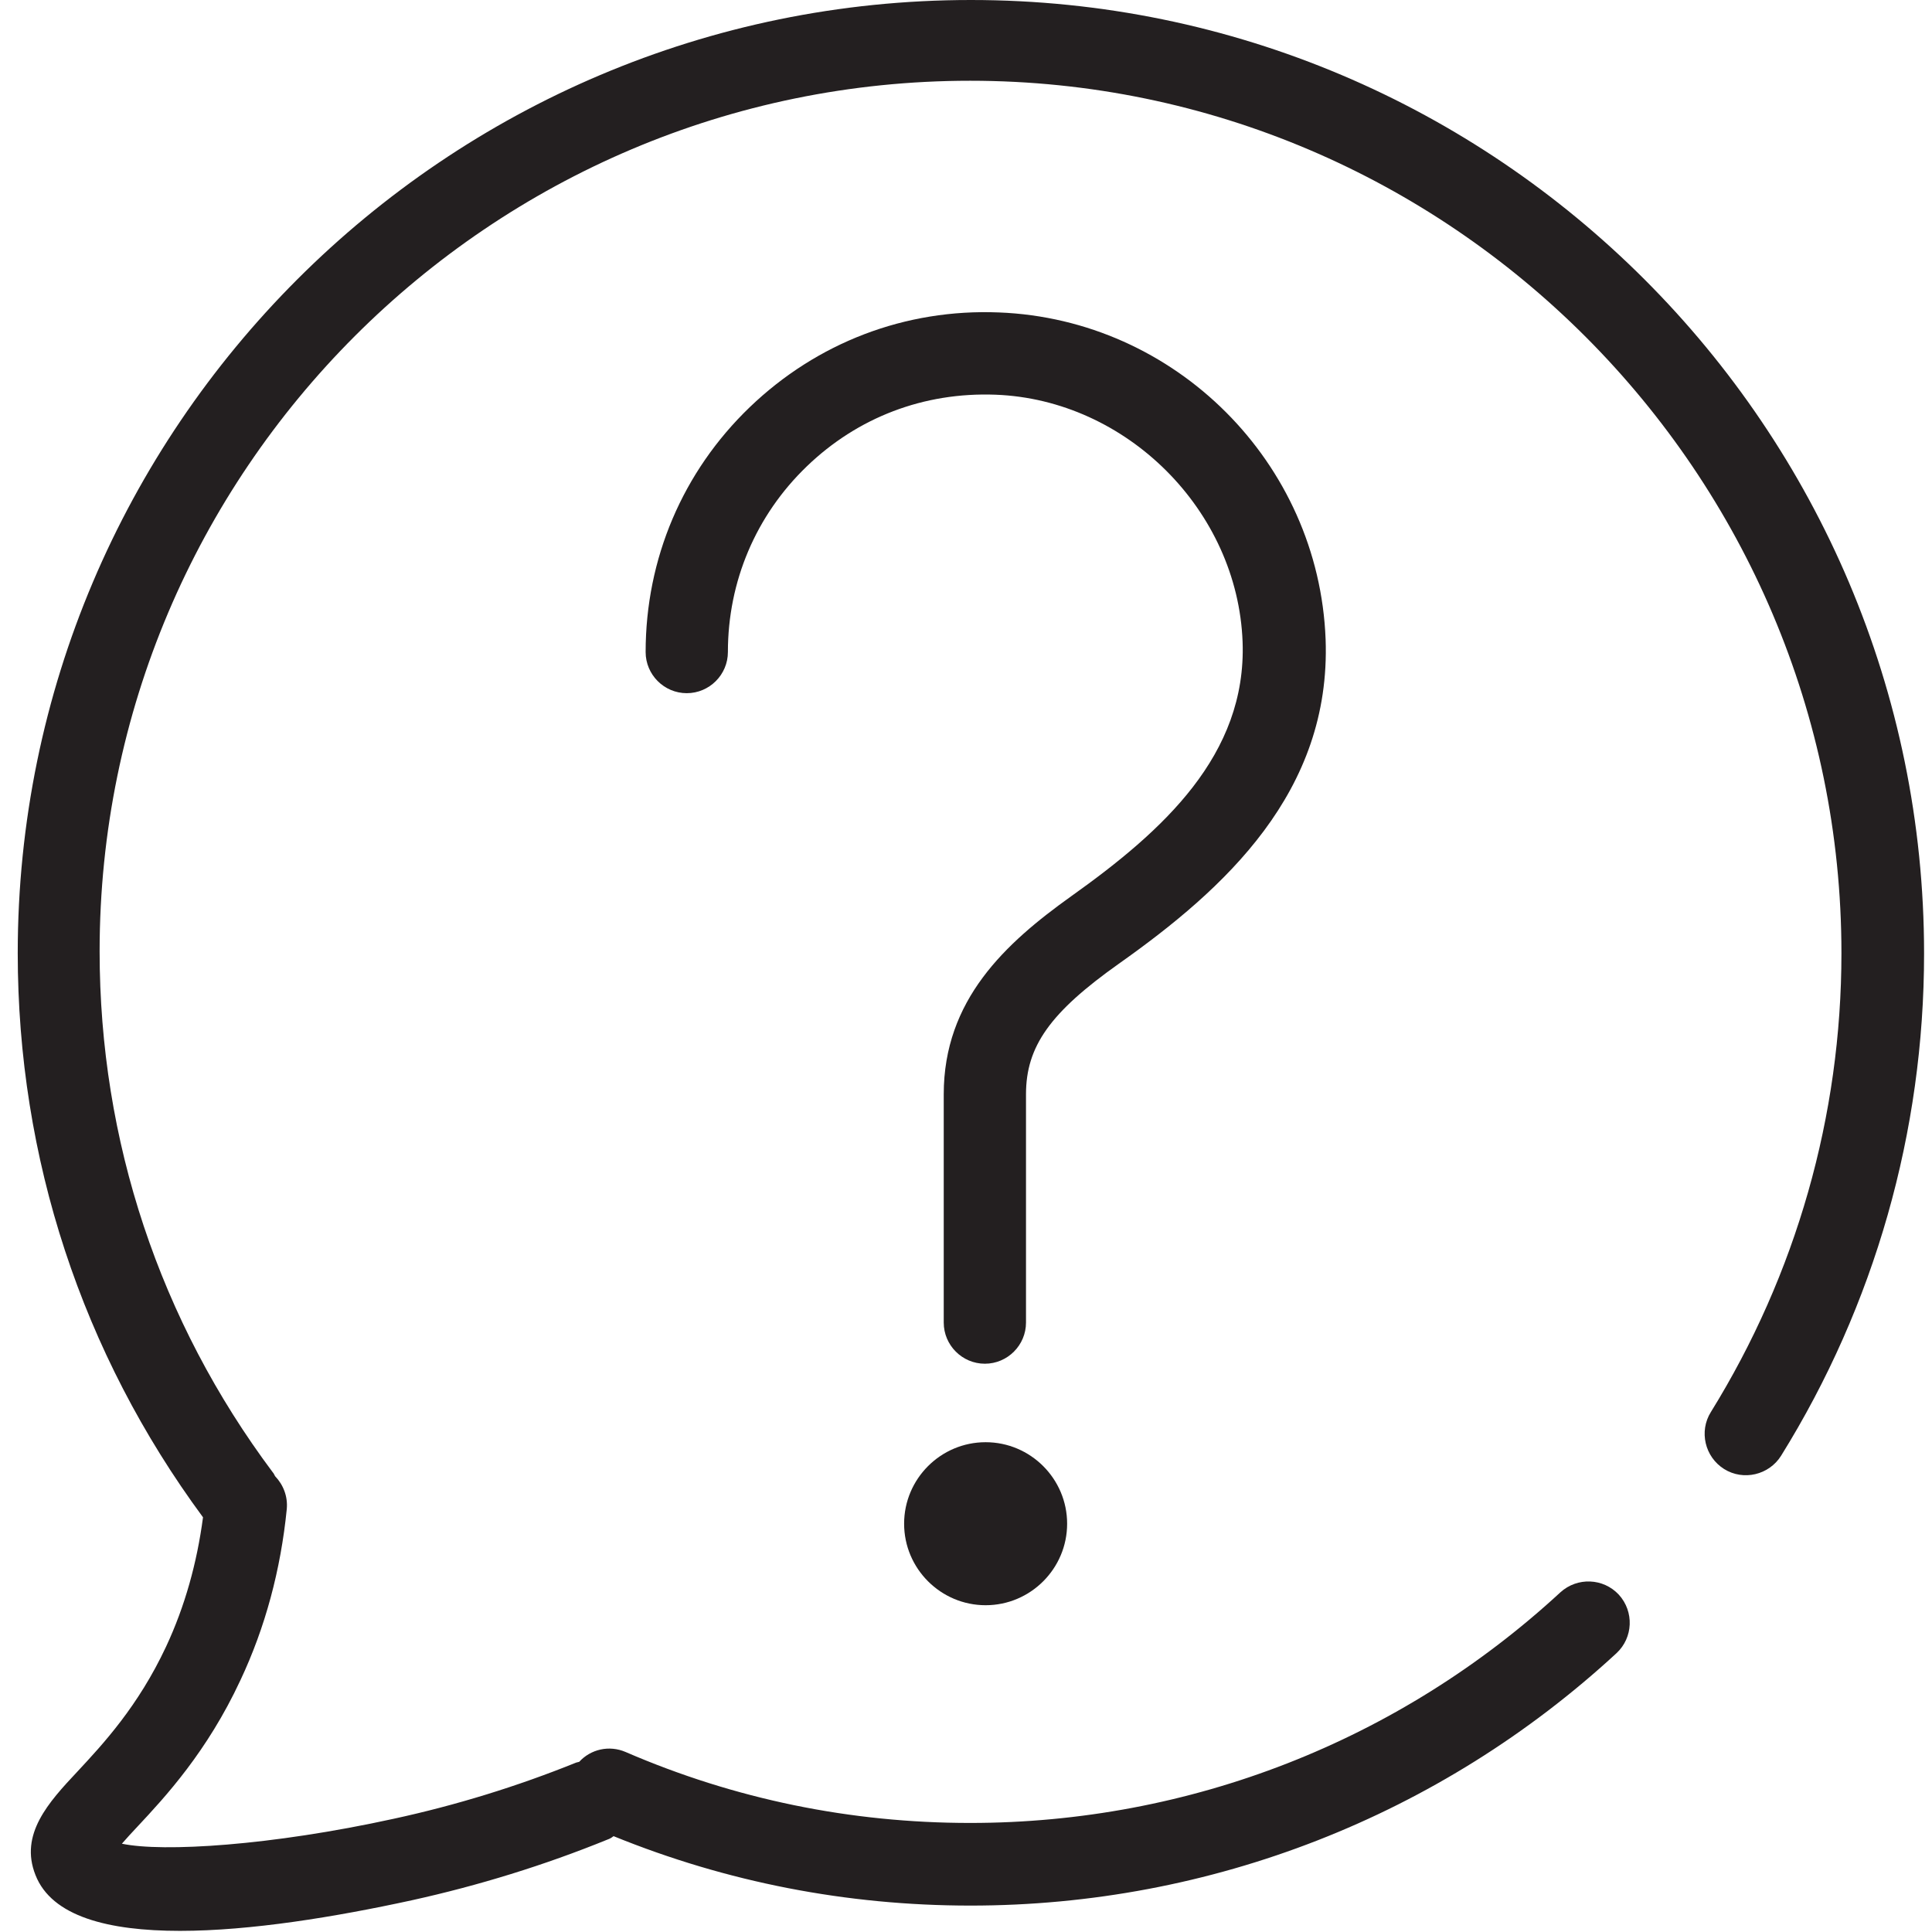
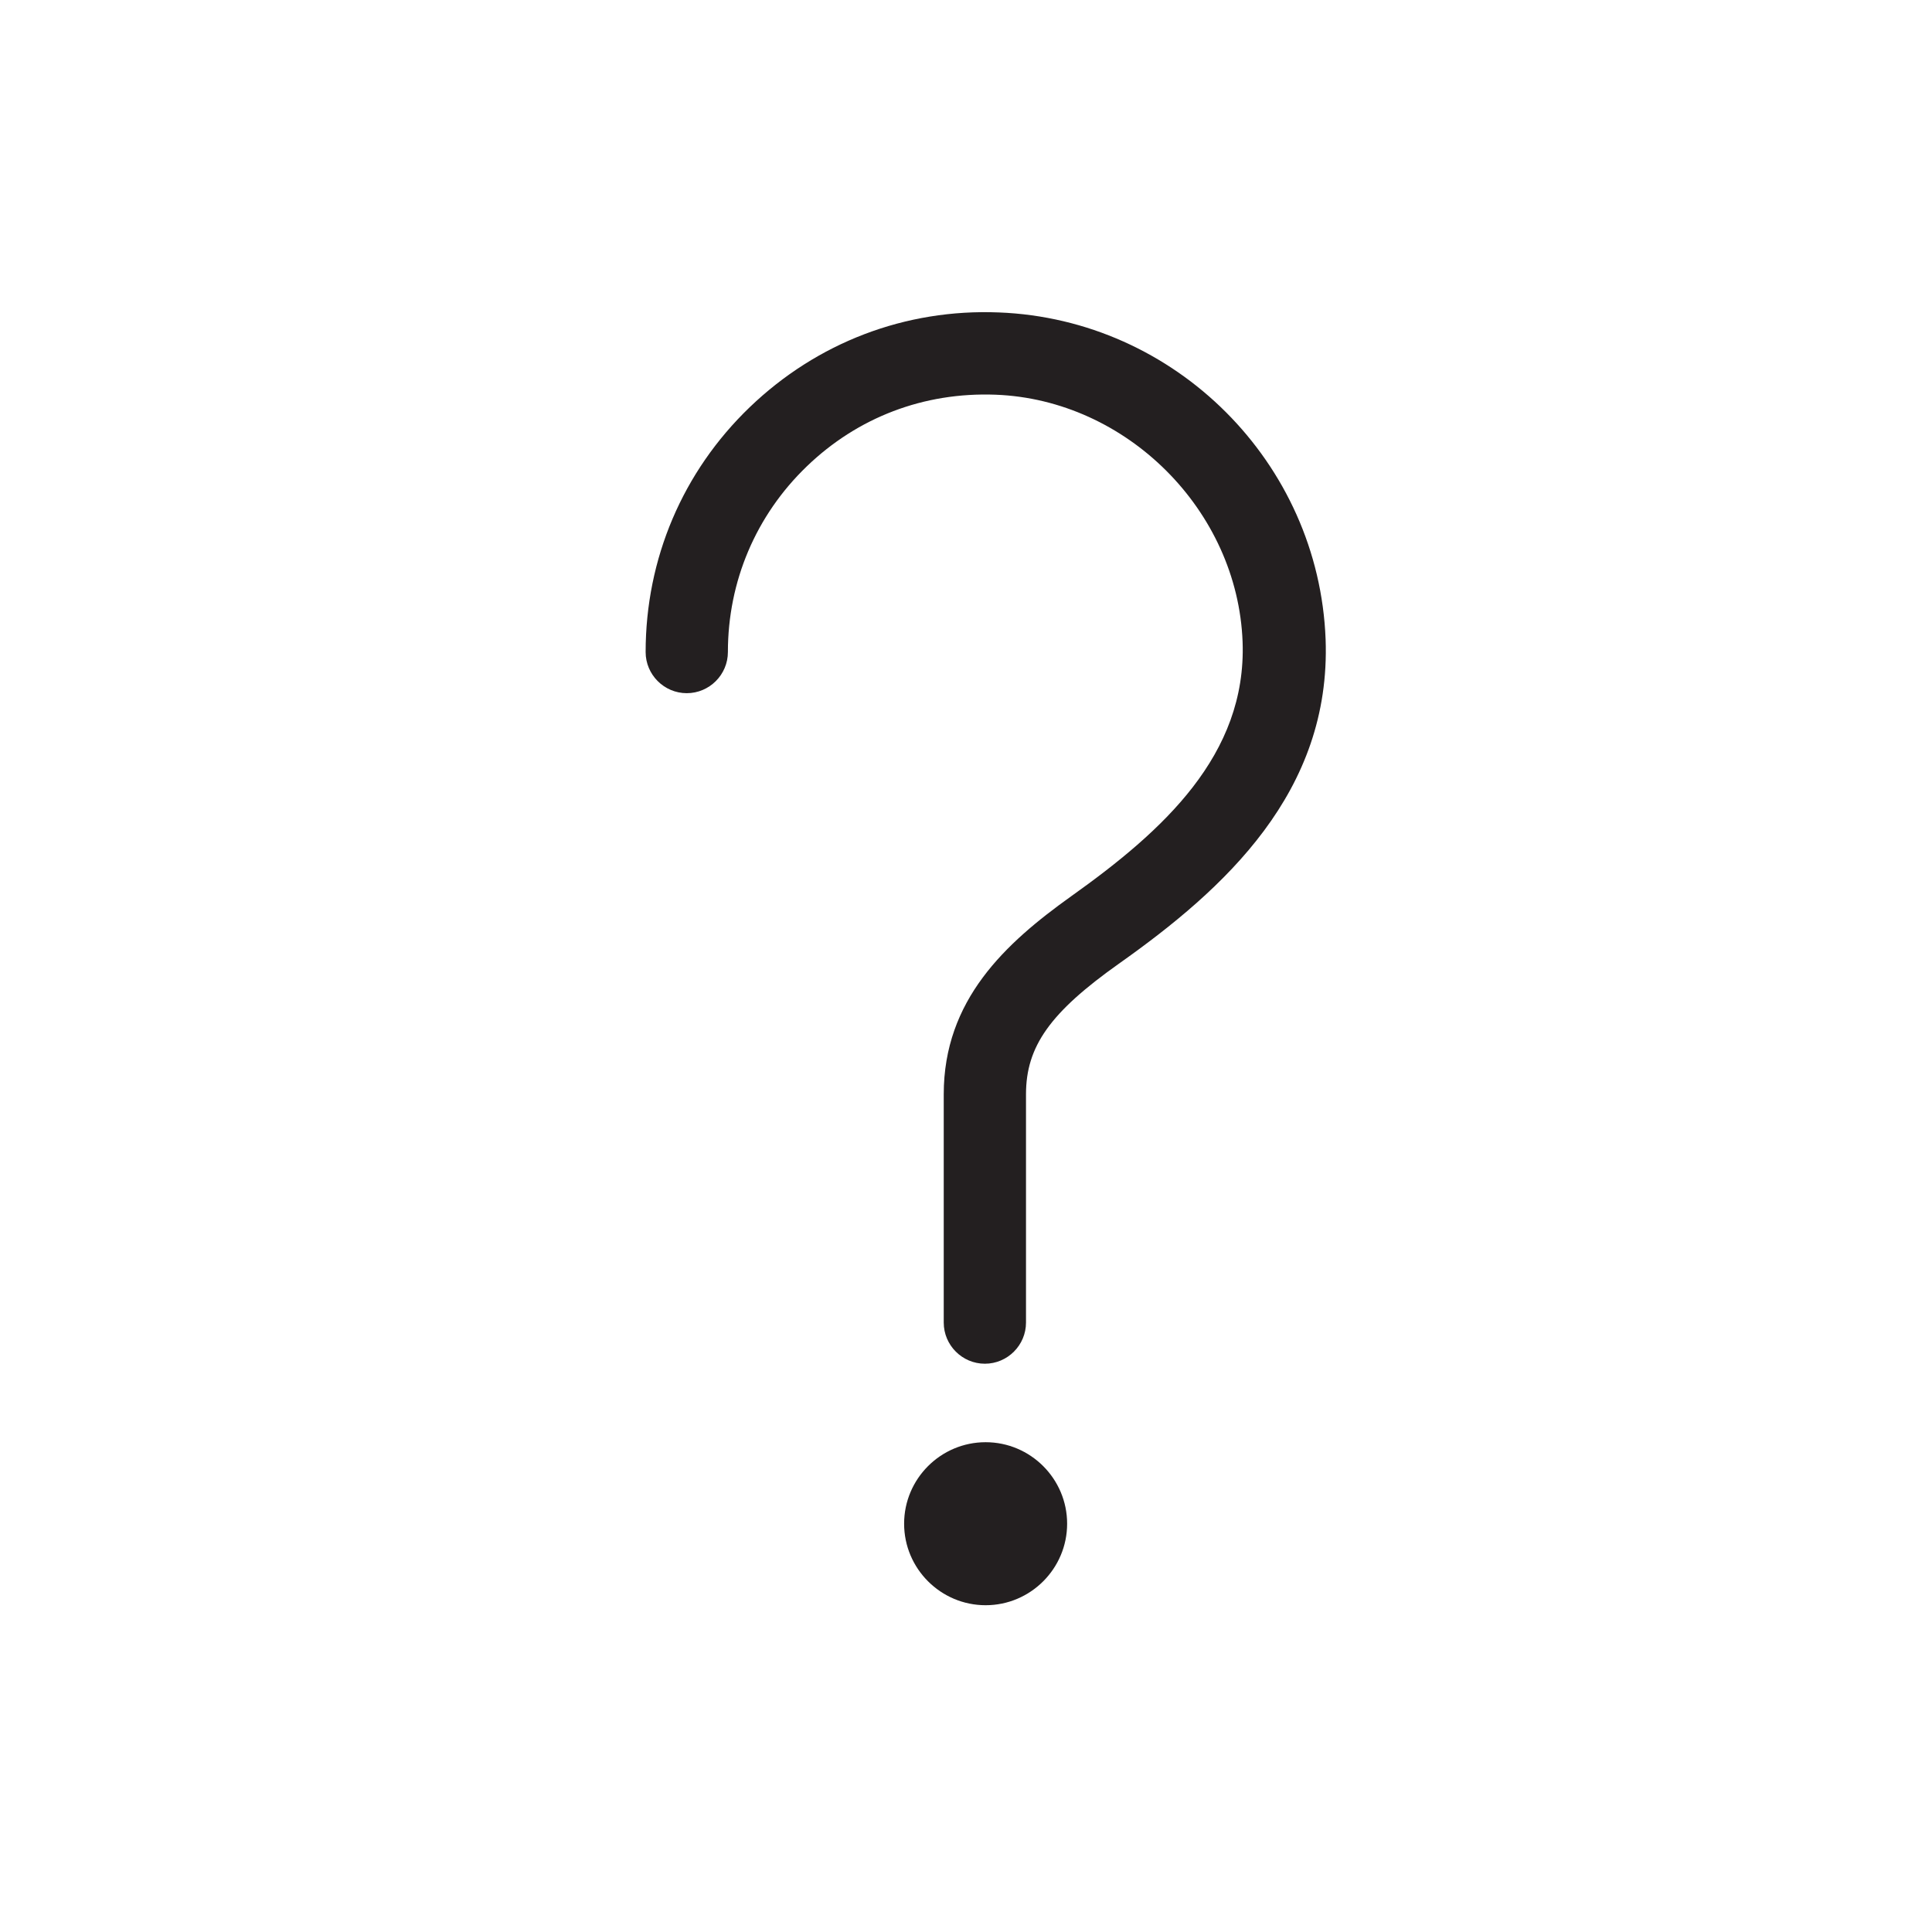
<svg xmlns="http://www.w3.org/2000/svg" xml:space="preserve" viewBox="0 0 512 512" version="1.1" style="enable-background:new 0 0 512 512;" id="Capa_1">
  <style type="text/css">
	.st0{fill:#231F20;}
</style>
  <g>
-     <path d="M257.3,0C118,0,4.7,113.3,4.7,252.6c0,54.3,17,106,49.1,149.5c-1.6,12.1-4.8,23.6-9.8,34.3   c-7.4,15.8-16.7,25.8-23.5,33.1c-7.6,8.1-15.4,16.6-11.1,27.4c4.3,11,19.3,14.8,38.3,14.8c18.7,0,41.2-3.7,61.4-8.1   c17.7-3.9,35.2-9.3,51.9-16.1c0.6-0.2,1.1-0.5,1.6-0.9c30,12.2,61.8,18.4,94.6,18.4c63.7,0,124.5-23.8,171.2-66.9   c4.4-4.1,4.7-11,0.6-15.5c-4.1-4.4-11-4.7-15.5-0.6c-42.7,39.4-98.2,61.1-156.4,61.1c-31.7,0-62.4-6.3-91.3-18.8   c-4.4-1.9-9.3-0.7-12.3,2.6c-0.3,0.1-0.5,0.1-0.8,0.2c-15.6,6.3-31.8,11.3-48.4,14.9c-32.4,7.1-61.1,8.9-72,6.6   c1.2-1.4,2.7-3,4.1-4.5c7.4-7.9,18.5-19.9,27.3-38.8c6.6-14,10.7-29.3,12.3-45.4c0.3-3.3-0.9-6.4-3.1-8.7c-0.2-0.3-0.3-0.7-0.6-1   c-30-40.1-45.9-87.9-45.9-138.1c0-127.2,103.5-230.7,230.7-230.7S488,125.4,488,252.6c0,43.1-12,85.1-34.6,121.6   c-3.2,5.1-1.6,11.9,3.5,15.1c5.1,3.2,11.9,1.6,15.1-3.5c24.8-39.9,37.9-85.9,37.9-133.1C509.9,113.3,396.6,0,257.3,0z" class="st0" />
    <path d="M351.3,169.4c-1.8-46.8-39.8-84.8-86.6-86.6c-24.8-1-48.2,8-66,25.1c-17.8,17.1-27.6,40.2-27.6,64.9   c0,6,4.9,10.9,10.9,10.9s10.9-4.9,10.9-10.9c0-18.7,7.4-36.2,20.9-49.2c13.5-13,31-19.7,50-19c34.8,1.3,64.2,30.7,65.5,65.5   c1.1,30-21.1,50.1-45.4,67.4c-17.5,12.5-33.8,27.5-33.8,52.5v60.5c0,6,4.9,10.9,10.9,10.9s10.9-4.9,10.9-10.9v-60.5   c0-12.7,6.4-21.7,24.6-34.6C324.5,235.6,352.8,209.9,351.3,169.4z" class="st0" />
    <path d="M261.2,382.2c-11.9,0-21.6,9.7-21.6,21.6s9.7,21.6,21.6,21.6s21.6-9.7,21.6-21.6S273.1,382.2,261.2,382.2z" class="st0" />
  </g>
</svg>